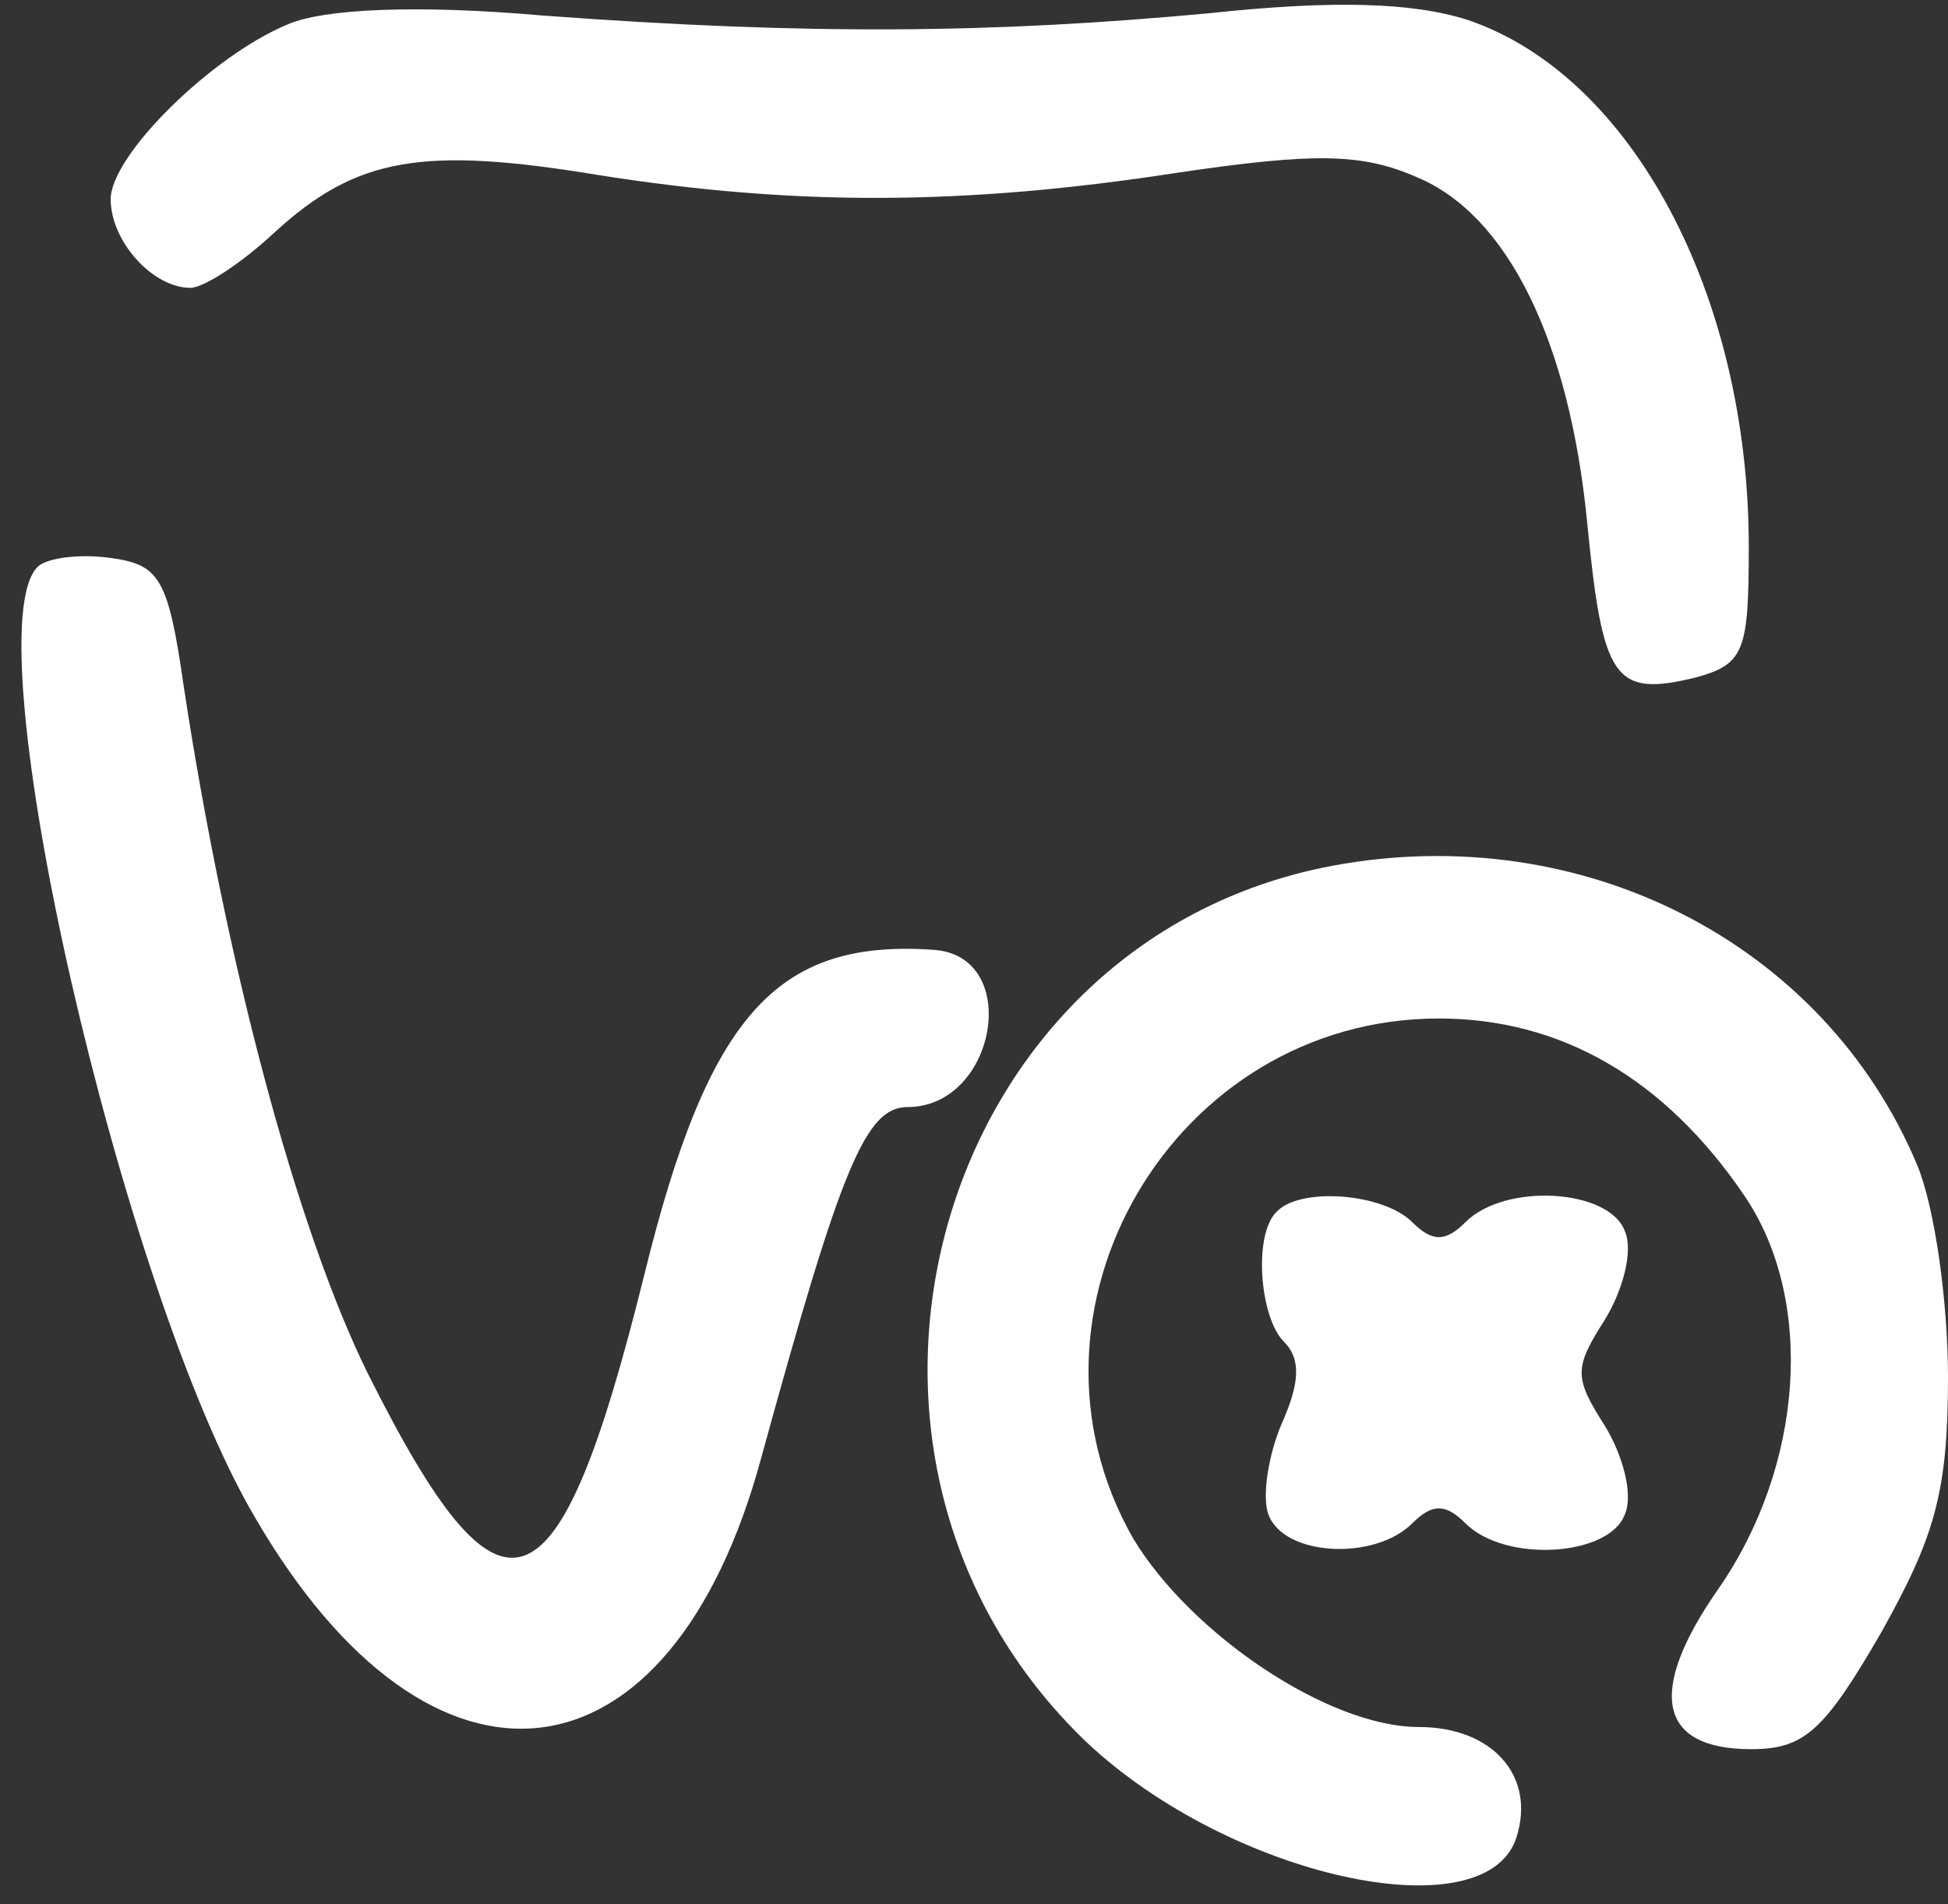
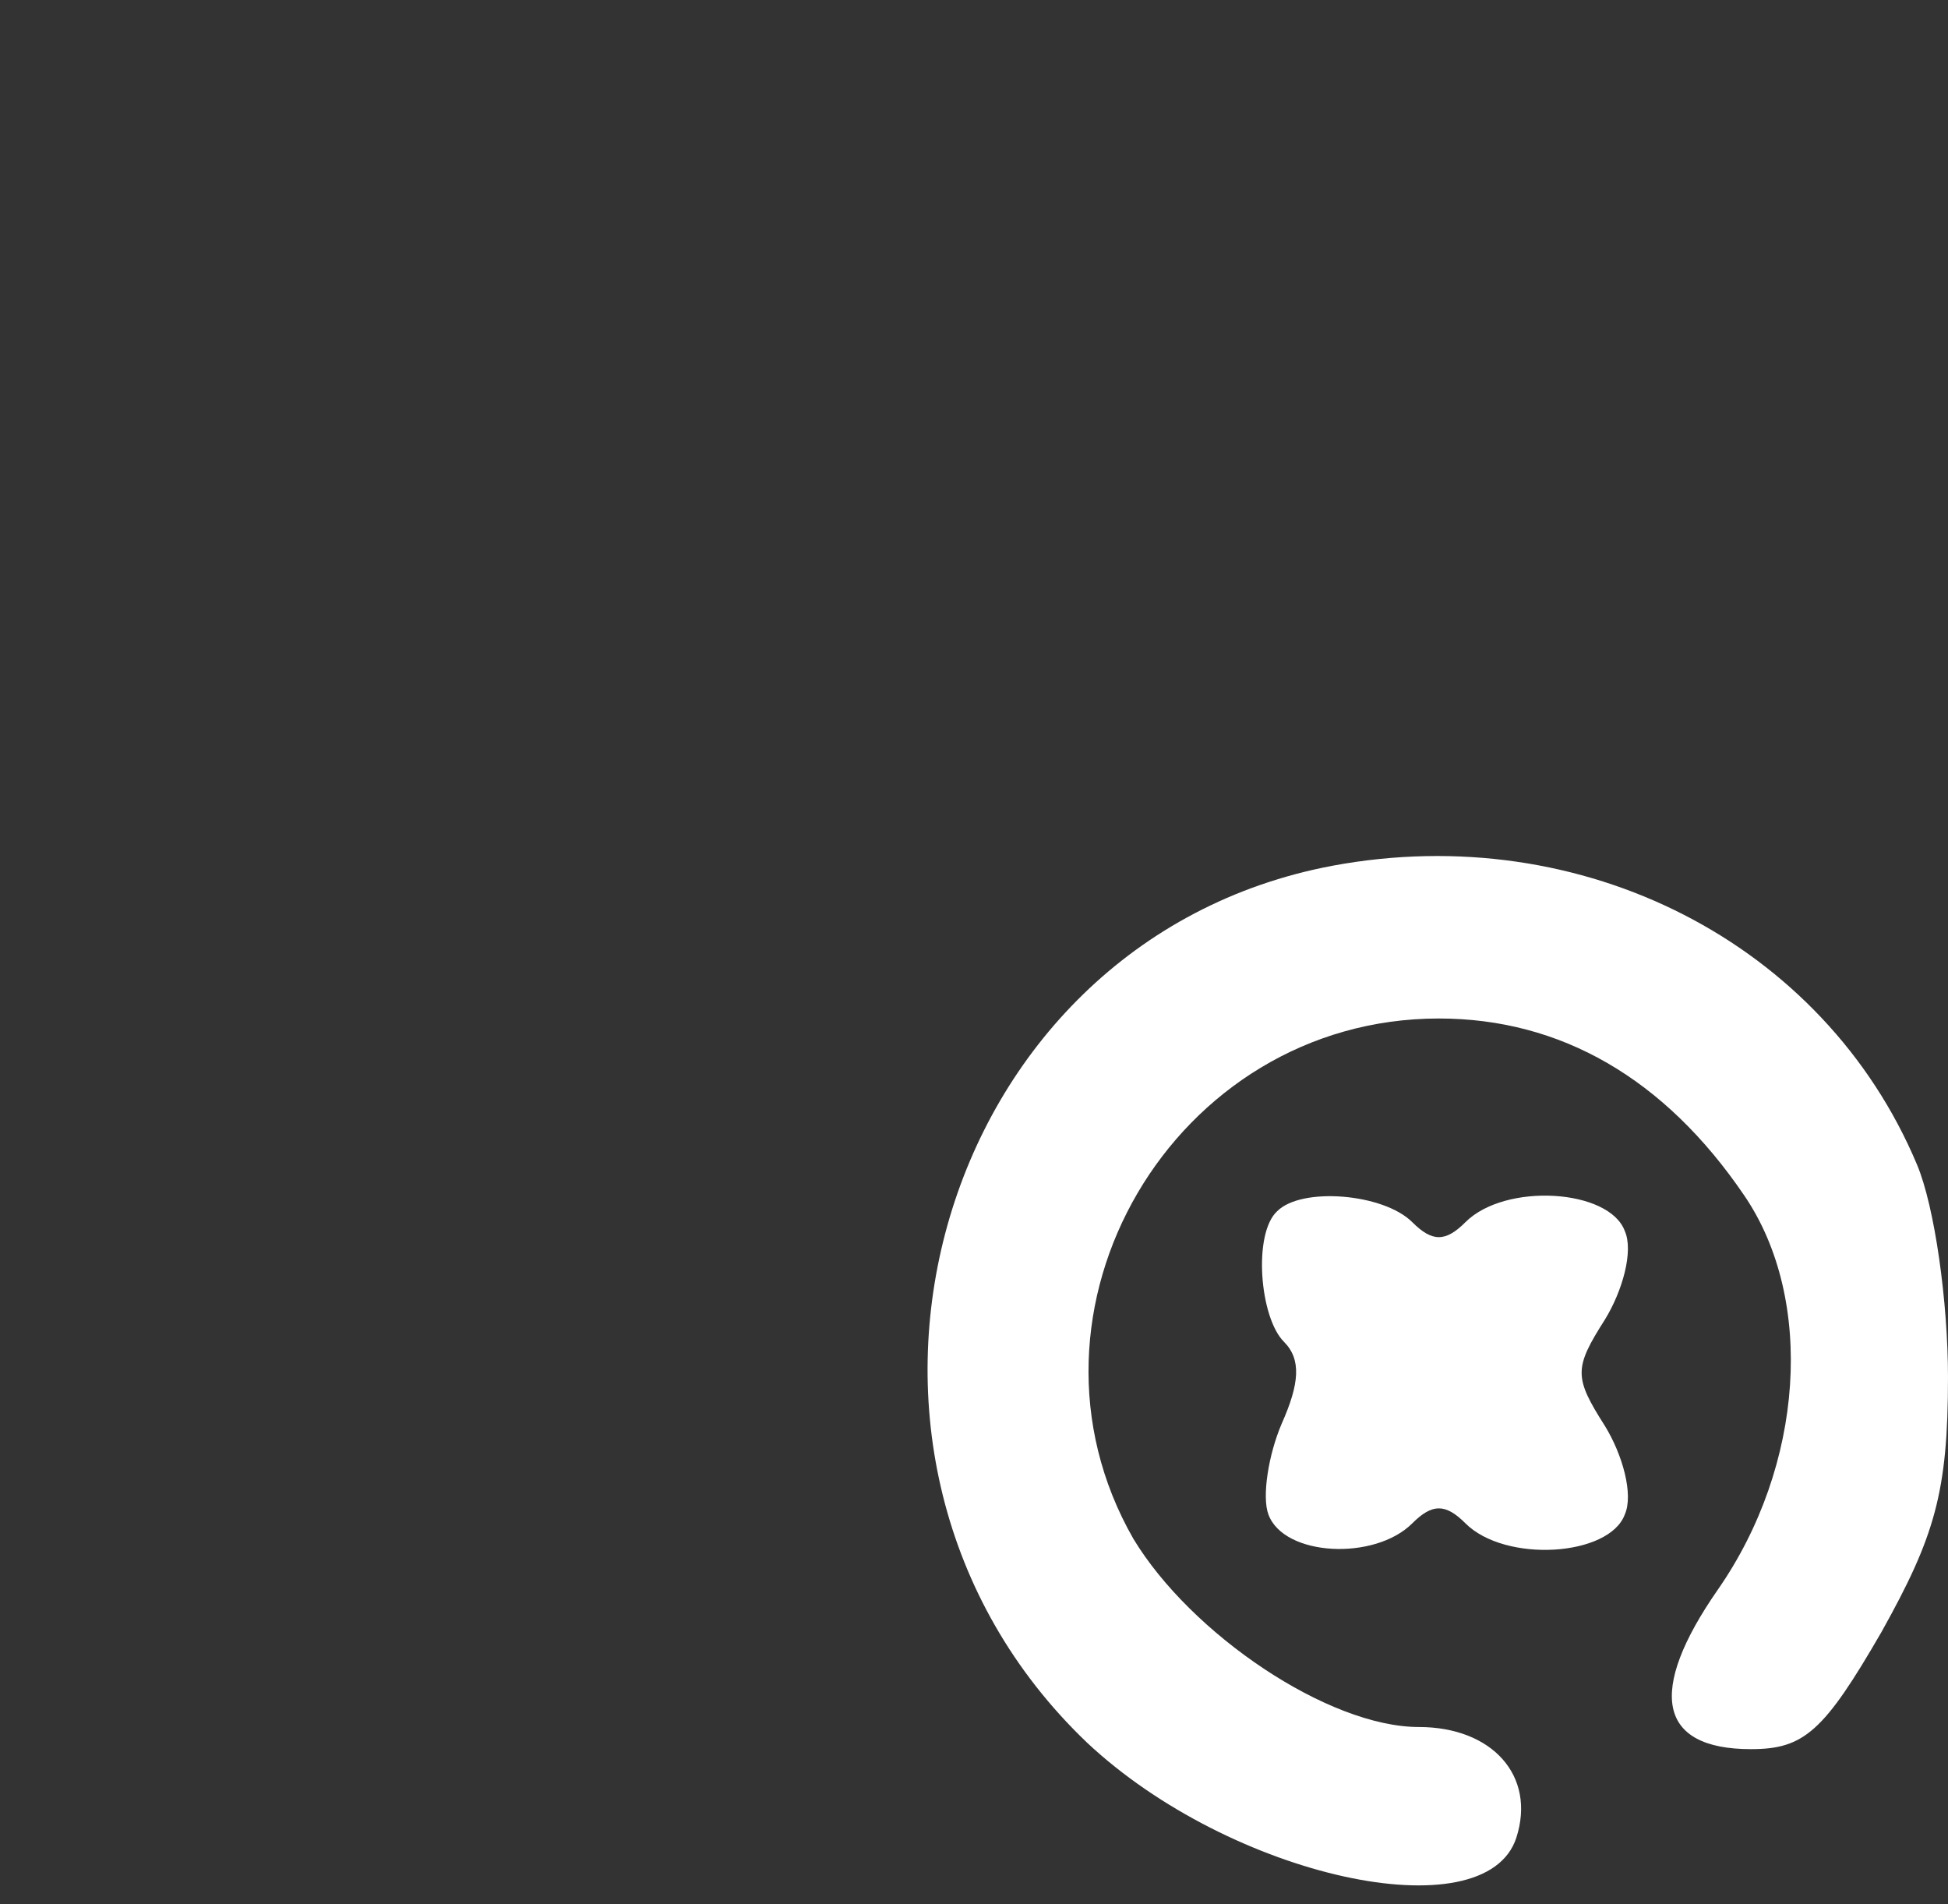
<svg xmlns="http://www.w3.org/2000/svg" width="88" height="86" viewBox="0 0 88 86" fill="none">
  <rect x="0" y="0" width="88" height="86" fill="#333333" stroke="none" />
-   <path d="M13 1.1C9.6 2.5 5 7 5 9C5 10.9 6.9 13 8.6 13C9.2 13 10.9 11.9 12.4 10.5C16.1 7.1 19.1 6.6 27 7.9C35.8 9.3 43.5 9.3 53.2 7.8C59.3 6.9 61.5 6.9 64 8C68.1 9.7 70.9 15.4 71.7 23.6C72.4 30.7 72.9 31.5 76.6 30.6C78.8 30 79 29.4 79 24.7C79 13.3 73.7 3.4 66.3 0.9C63.8 0.1 60.2 9.03427e-05 54.6 0.6C44.9 1.5 36.6 1.6 24.5 0.7C18.8 0.2 14.6 0.4 13 1.1Z" fill="white" />
-   <path d="M1.7 25.6C-1.3 28.6 5.5 58.3 11.5 68.5C19.5 82.3 30.3 81 34.4 65.8C38 52.7 39.1 50 41 50C45 50 46.2 43.2 42.2 42.9C35.1 42.4 32 45.8 29.1 57.6C25.2 73.3 22.7 74.2 16.6 62C13.4 55.5 10.2 43.5 8.3 31C7.6 26.1 7.2 25.5 5 25.2C3.6 25 2.1 25.2 1.7 25.6Z" fill="white" />
  <path d="M60.2 39.1C42.1 42.5 35.6 65.8 49.1 78.7C55.6 84.8 67.1 87.3 68.5 83C69.4 80.2 67.4 78 64.1 78C60 78 53.8 73.8 51.2 69.5C45.3 59.2 53 46 65 46C70.5 46 75.2 48.7 78.8 54C82 58.7 81.5 66.2 77.6 71.8C74.4 76.4 74.9 79 79.1 79C81.5 79 82.4 78.2 85 73.7C87.4 69.4 88 67.4 88 62.2C88 58.8 87.4 54.5 86.6 52.6C82.4 42.6 71.5 37 60.2 39.1Z" fill="white" />
  <path d="M57.7 54.7C56.6 55.7 56.9 59.5 58 60.6C58.8 61.4 58.7 62.5 57.9 64.3C57.3 65.7 57 67.6 57.3 68.4C58 70.3 62.1 70.5 63.8 68.8C64.7 67.9 65.3 67.9 66.2 68.8C68 70.6 72.7 70.3 73.4 68.4C73.8 67.5 73.3 65.7 72.5 64.4C71.1 62.2 71.1 61.8 72.5 59.6C73.3 58.3 73.8 56.5 73.4 55.6C72.7 53.7 68 53.4 66.2 55.2C65.3 56.1 64.7 56.1 63.8 55.2C62.5 53.9 58.8 53.6 57.7 54.7Z" fill="white" />
</svg>